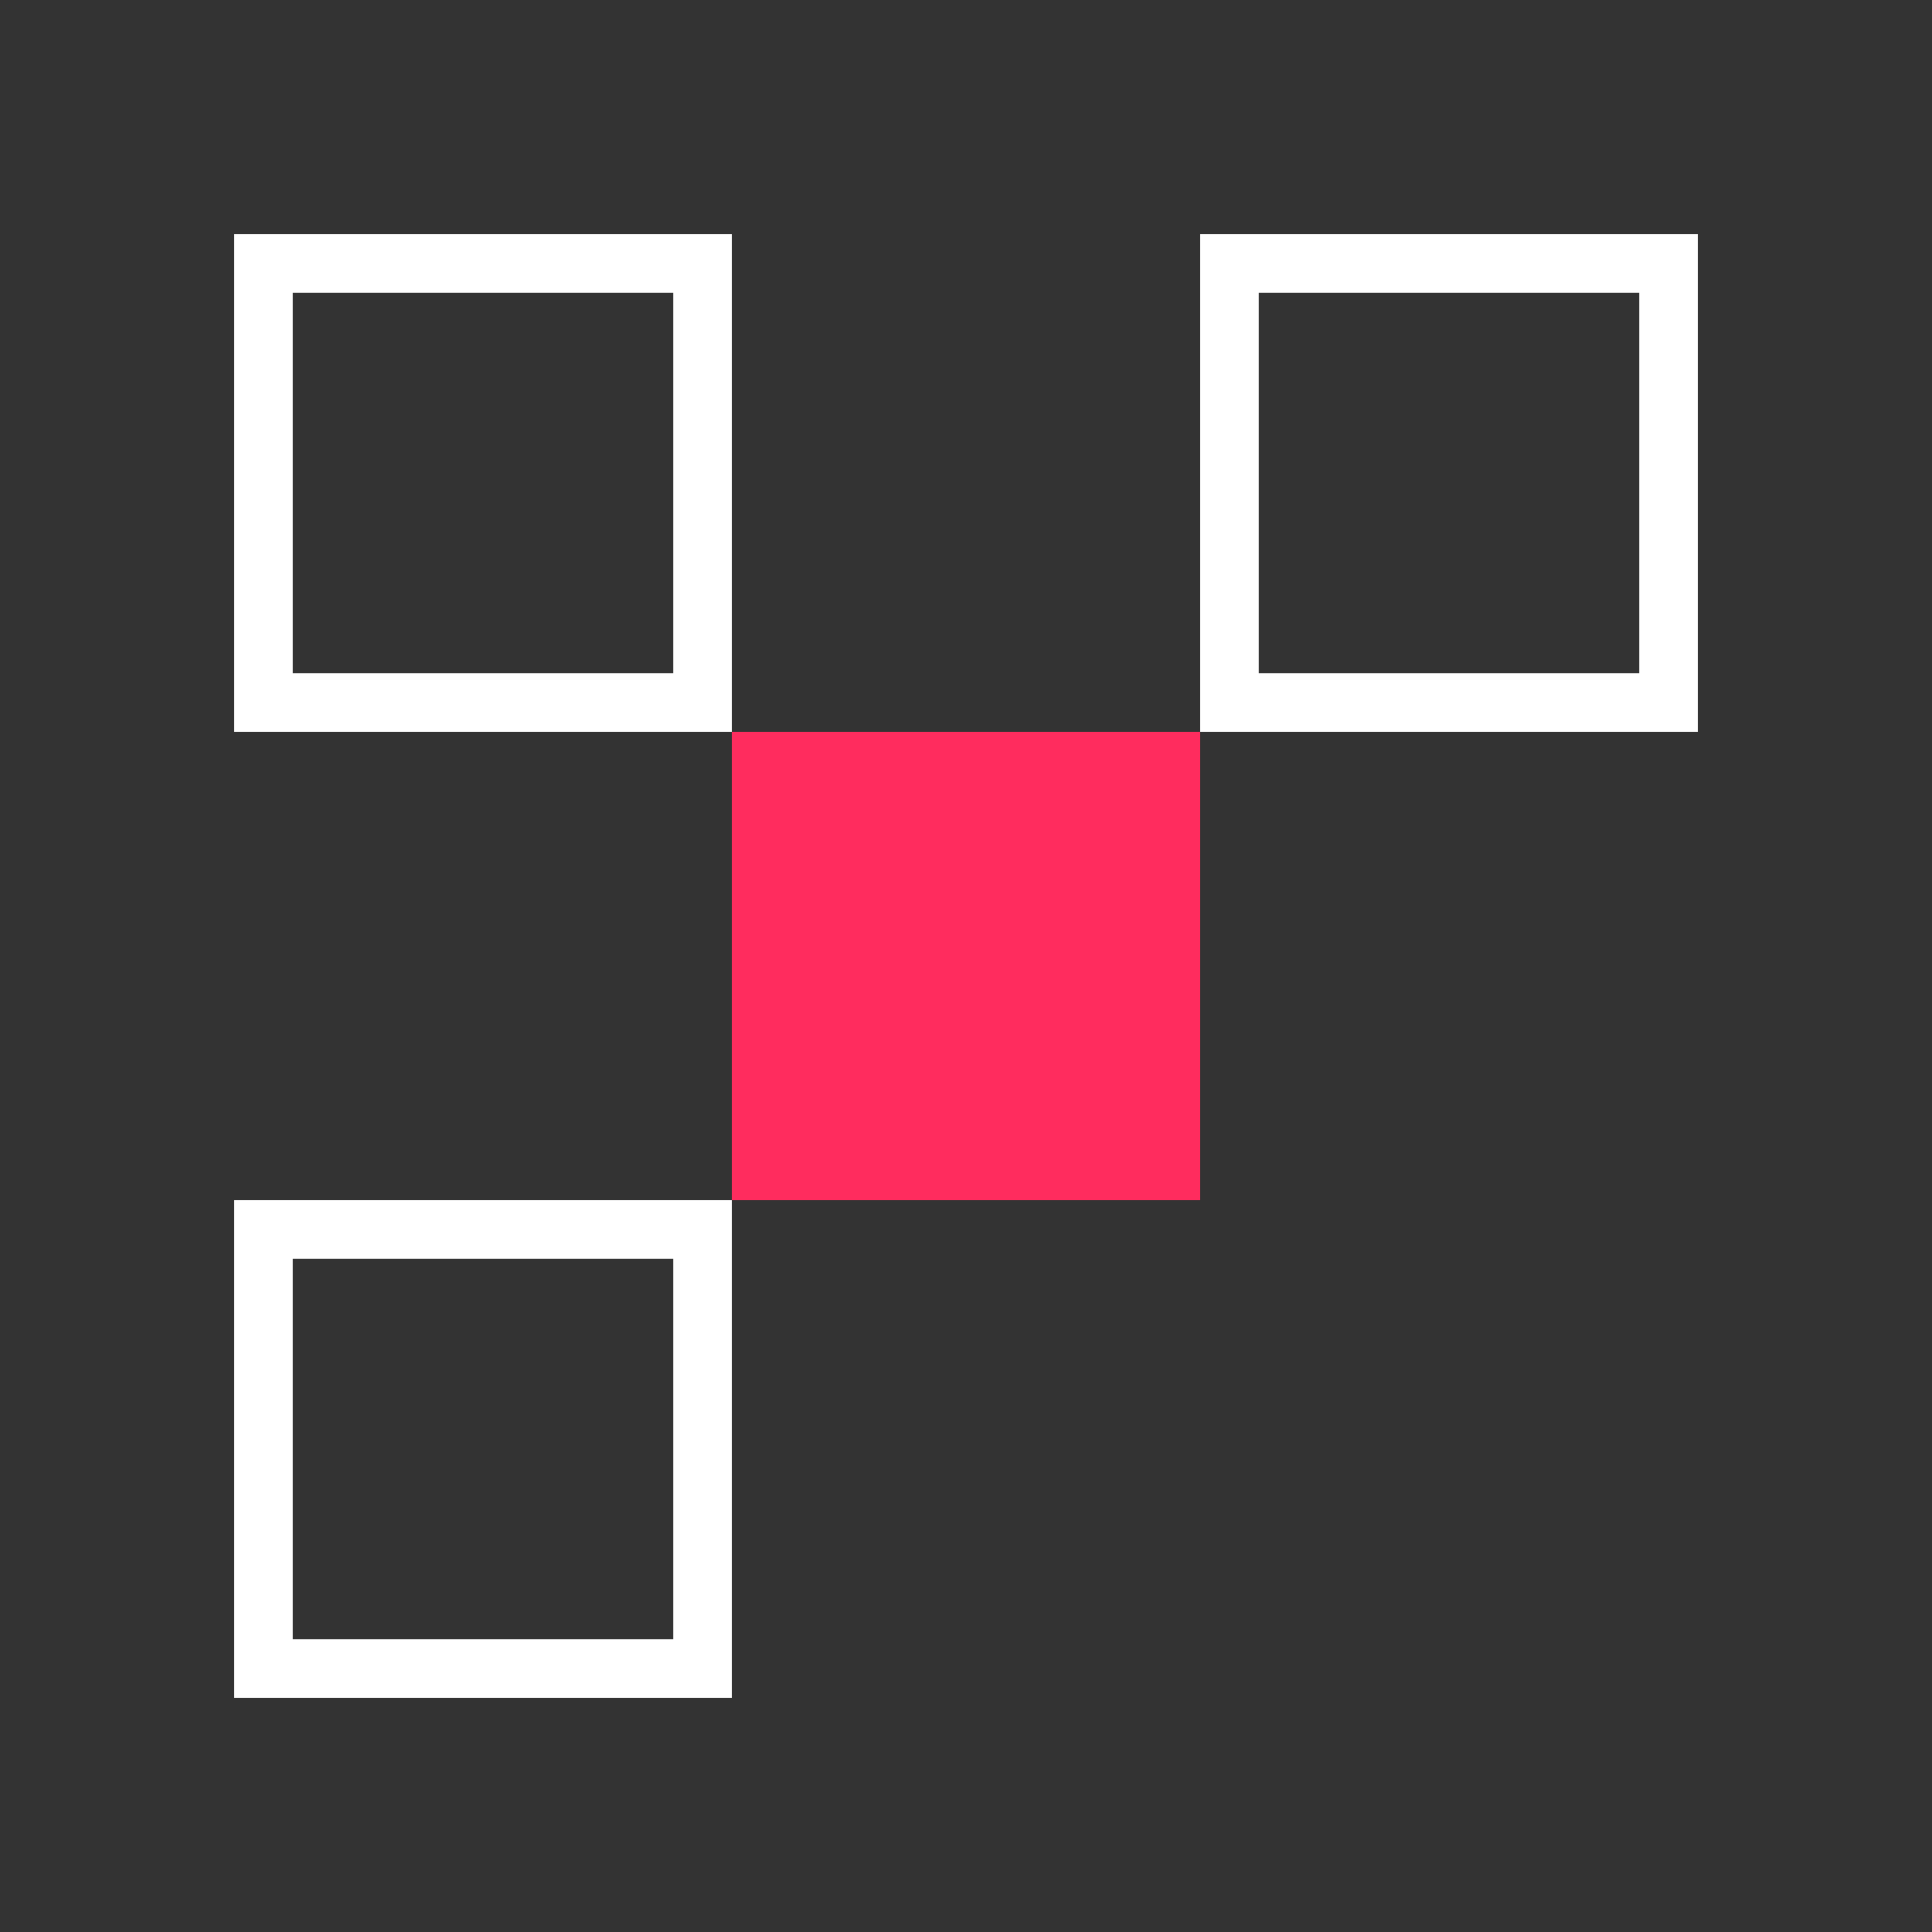
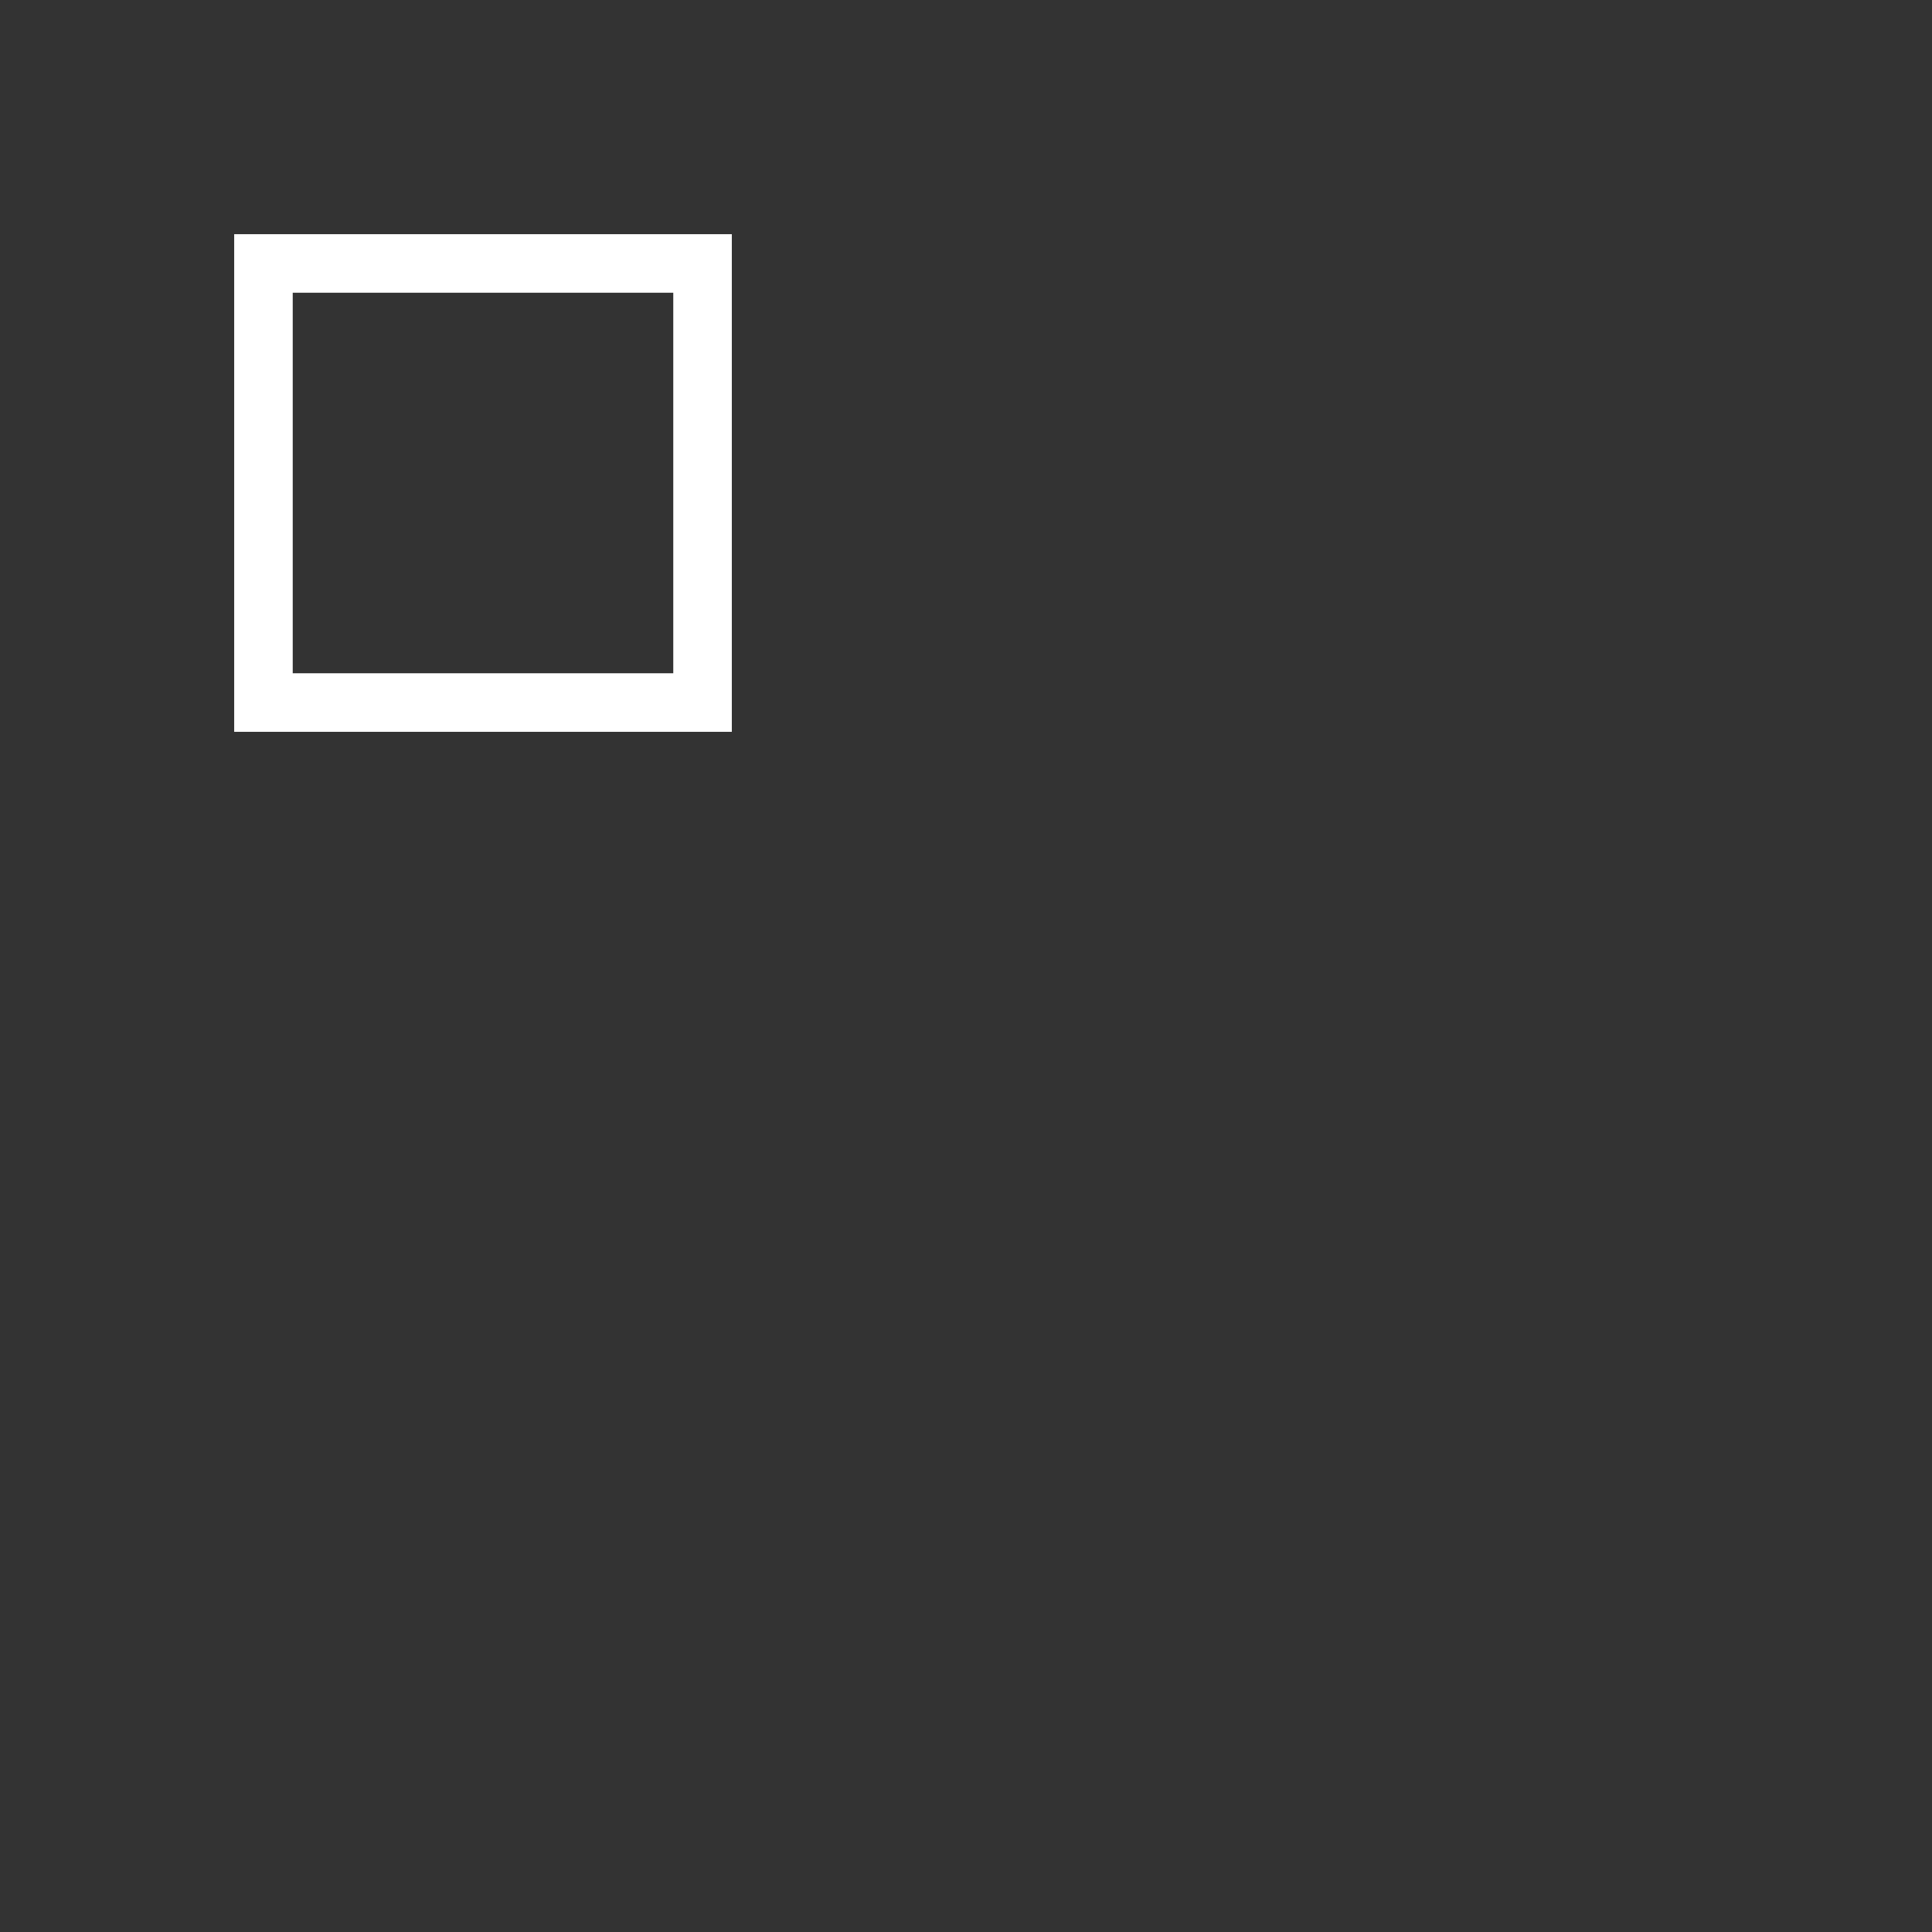
<svg xmlns="http://www.w3.org/2000/svg" width="66" height="66" viewBox="0 0 66 66" fill="none">
  <rect x="0" y="0" width="66" height="66" fill="#333333" stroke="none" />
-   <rect x="9" y="42" width="15" height="15" stroke="white" stroke-width="2" />
-   <rect x="25" y="25" width="16" height="16" fill="#FF2C5E" />
-   <rect x="42" y="9" width="15" height="15" stroke="white" stroke-width="2" />
  <rect x="9" y="9" width="15" height="15" stroke="white" stroke-width="2" />
</svg>